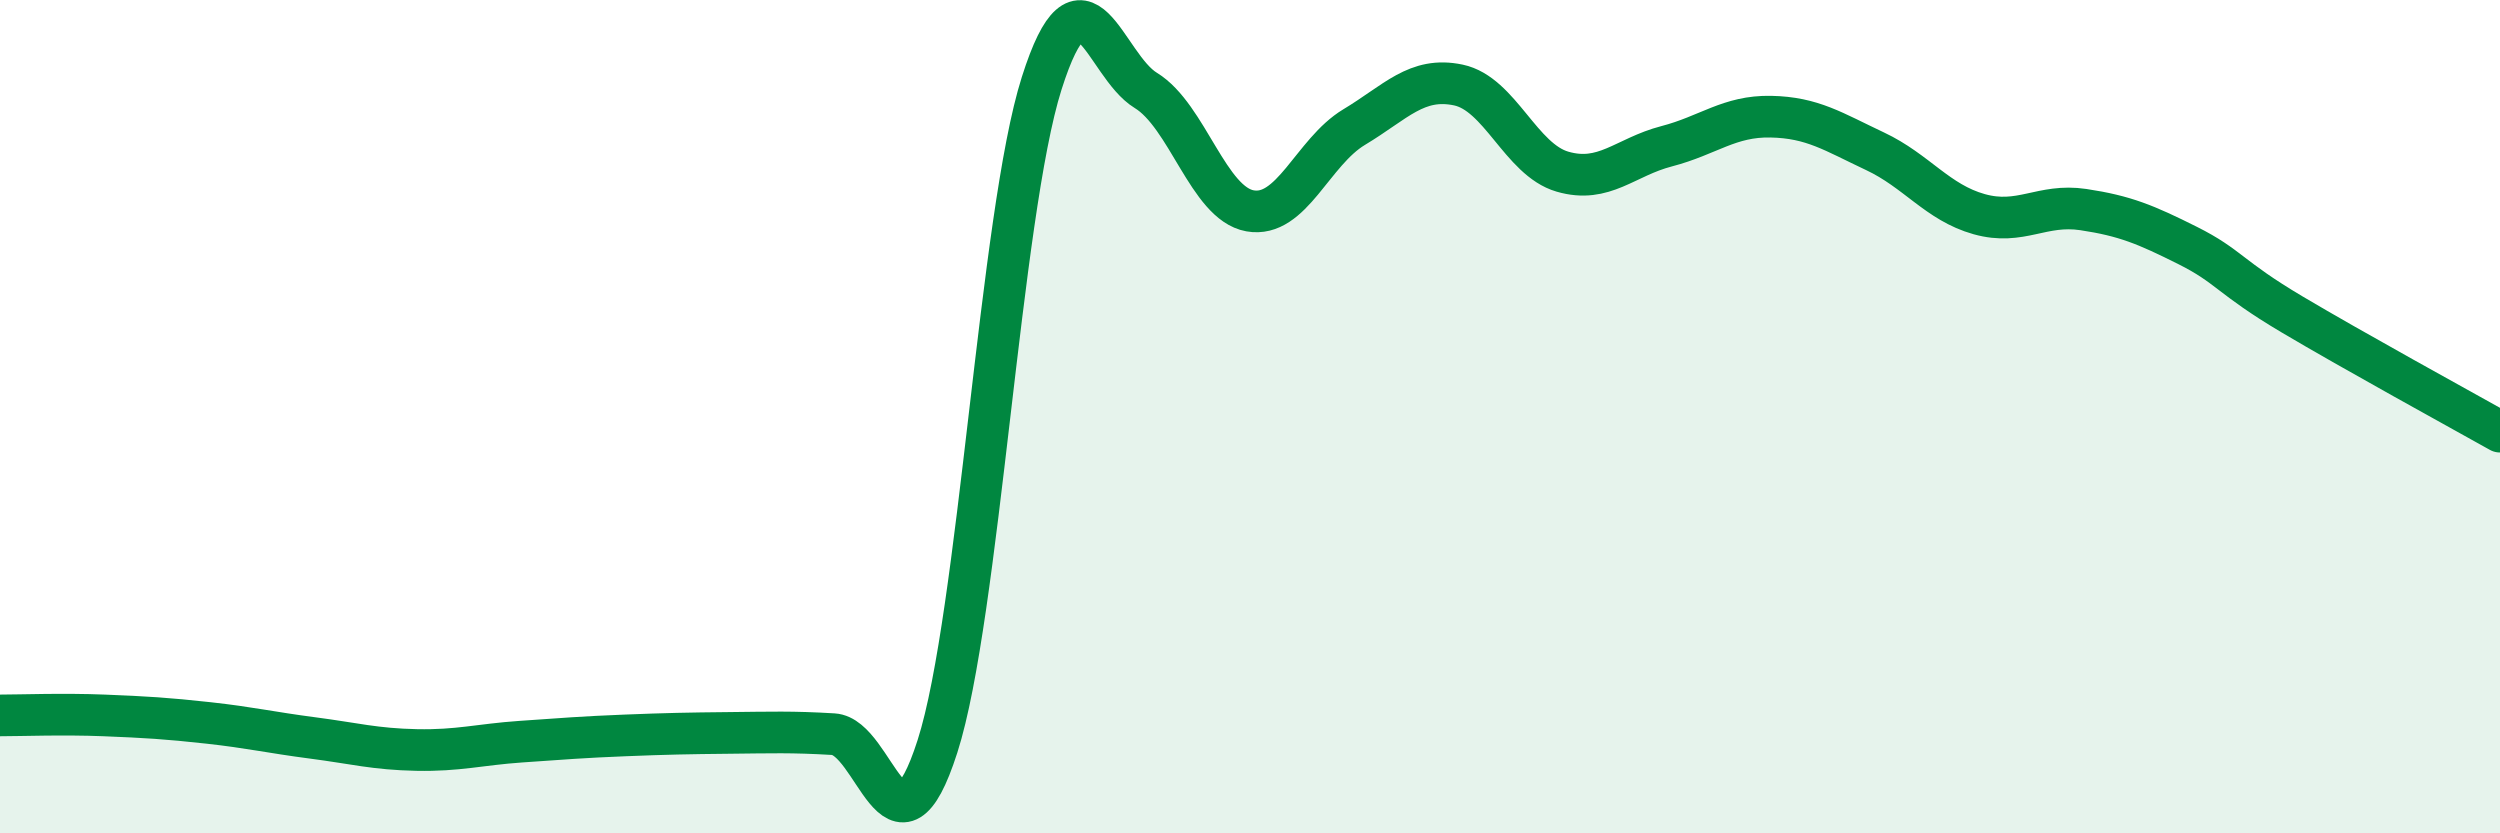
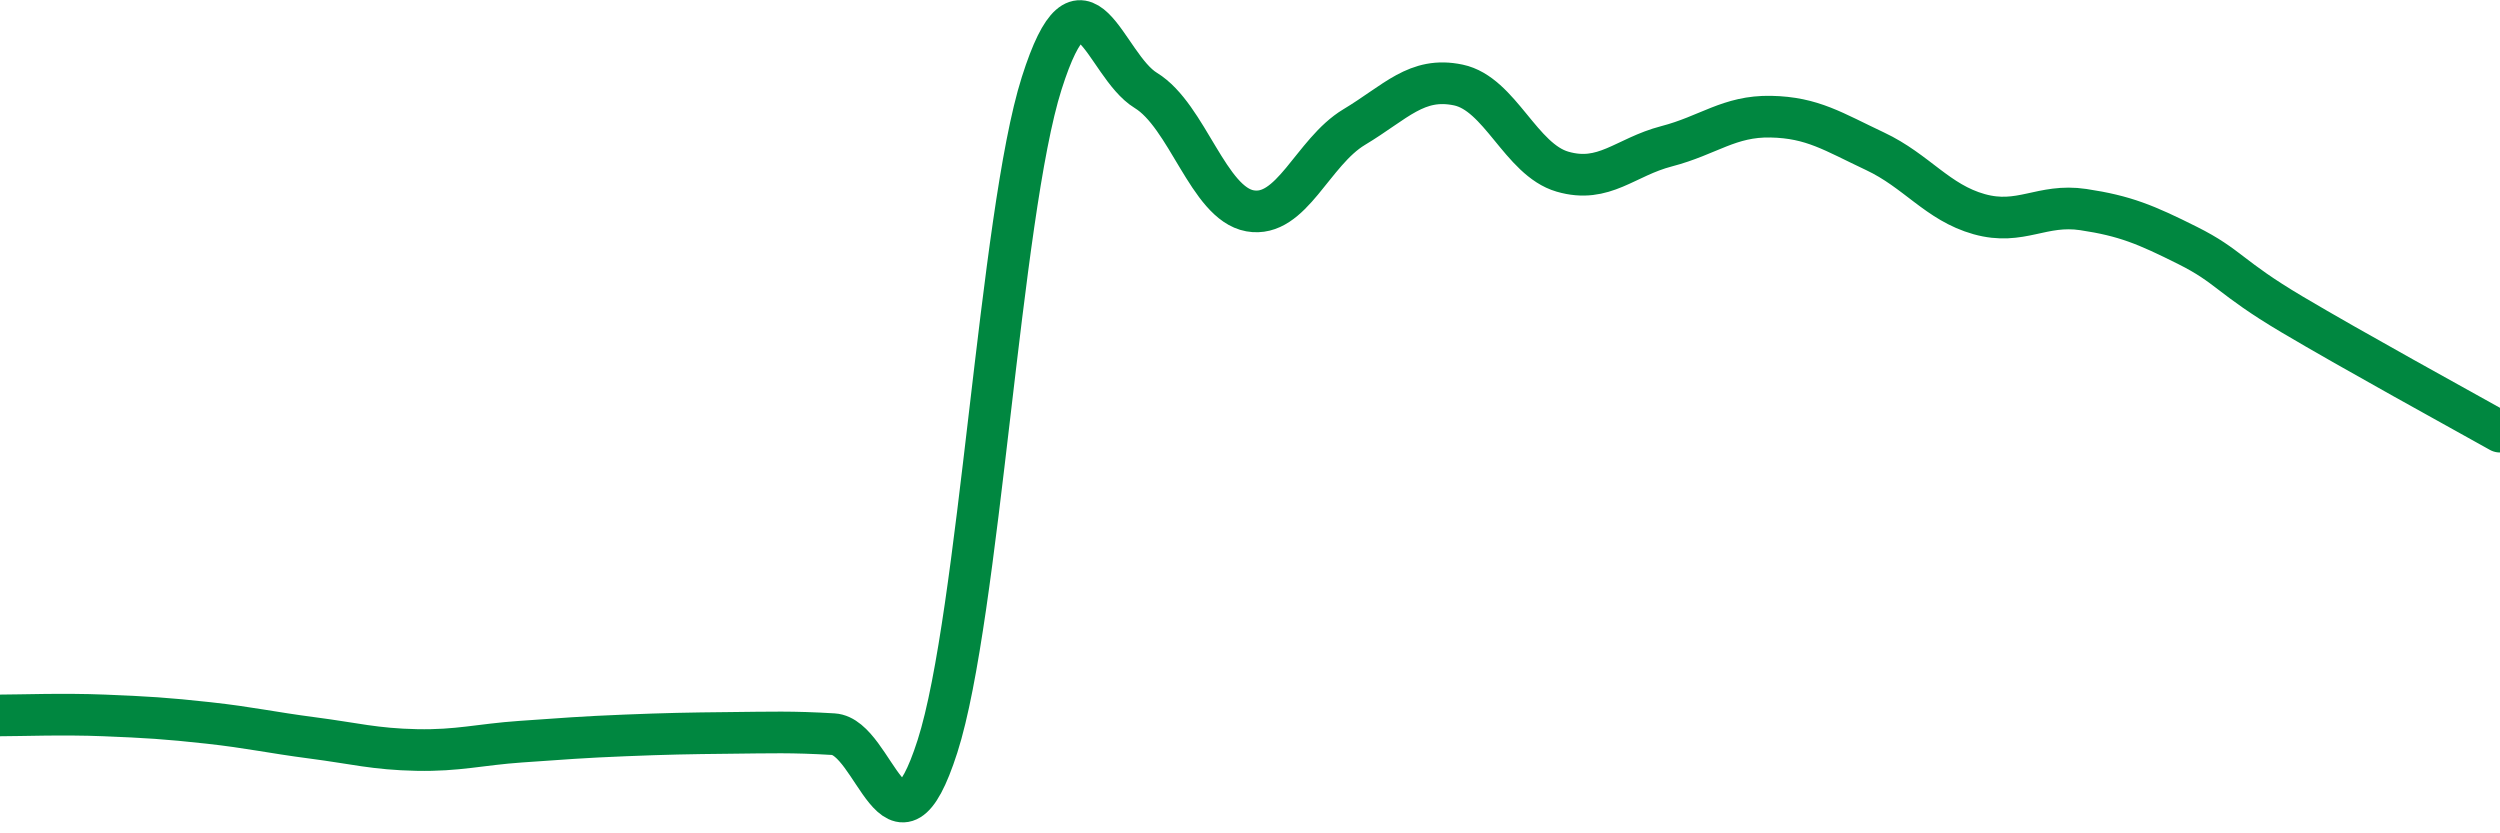
<svg xmlns="http://www.w3.org/2000/svg" width="60" height="20" viewBox="0 0 60 20">
-   <path d="M 0,17.17 C 0.5,17.17 1.5,17.13 2.5,17.17 C 3.5,17.21 4,17.24 5,17.35 C 6,17.46 6.5,17.58 7.5,17.71 C 8.5,17.84 9,17.98 10,18 C 11,18.02 11.5,17.87 12.5,17.8 C 13.5,17.73 14,17.69 15,17.65 C 16,17.61 16.5,17.6 17.5,17.59 C 18.5,17.58 19,17.56 20,17.62 C 21,17.68 21.5,21.03 22.5,17.91 C 23.5,14.79 24,5.15 25,2 C 26,-1.15 26.5,1.56 27.5,2.17 C 28.5,2.78 29,4.88 30,5.06 C 31,5.24 31.5,3.65 32.5,3.05 C 33.5,2.45 34,1.83 35,2.04 C 36,2.25 36.5,3.83 37.5,4.12 C 38.5,4.41 39,3.77 40,3.51 C 41,3.25 41.5,2.78 42.5,2.8 C 43.5,2.82 44,3.16 45,3.63 C 46,4.1 46.5,4.86 47.5,5.14 C 48.5,5.42 49,4.88 50,5.03 C 51,5.18 51.5,5.39 52.5,5.89 C 53.5,6.39 53.5,6.65 55,7.54 C 56.5,8.43 59,9.8 60,10.36L60 20L0 20Z" fill="#008740" opacity="0.1" stroke-linecap="round" stroke-linejoin="round" />
  <path d="M 0,17.17 C 0.5,17.17 1.5,17.13 2.5,17.17 C 3.5,17.21 4,17.24 5,17.35 C 6,17.46 6.5,17.58 7.5,17.71 C 8.5,17.84 9,17.98 10,18 C 11,18.02 11.5,17.87 12.5,17.8 C 13.5,17.73 14,17.69 15,17.65 C 16,17.61 16.5,17.6 17.5,17.59 C 18.5,17.58 19,17.56 20,17.62 C 21,17.68 21.5,21.03 22.5,17.91 C 23.5,14.79 24,5.15 25,2 C 26,-1.15 26.5,1.56 27.5,2.17 C 28.5,2.78 29,4.88 30,5.06 C 31,5.24 31.5,3.65 32.5,3.05 C 33.5,2.45 34,1.83 35,2.04 C 36,2.25 36.5,3.83 37.5,4.12 C 38.5,4.41 39,3.77 40,3.51 C 41,3.25 41.5,2.78 42.5,2.8 C 43.5,2.82 44,3.16 45,3.63 C 46,4.1 46.5,4.86 47.5,5.14 C 48.5,5.42 49,4.88 50,5.03 C 51,5.18 51.5,5.39 52.5,5.89 C 53.5,6.39 53.5,6.65 55,7.54 C 56.5,8.43 59,9.8 60,10.36" stroke="#008740" stroke-width="1" fill="none" stroke-linecap="round" stroke-linejoin="round" />
</svg>